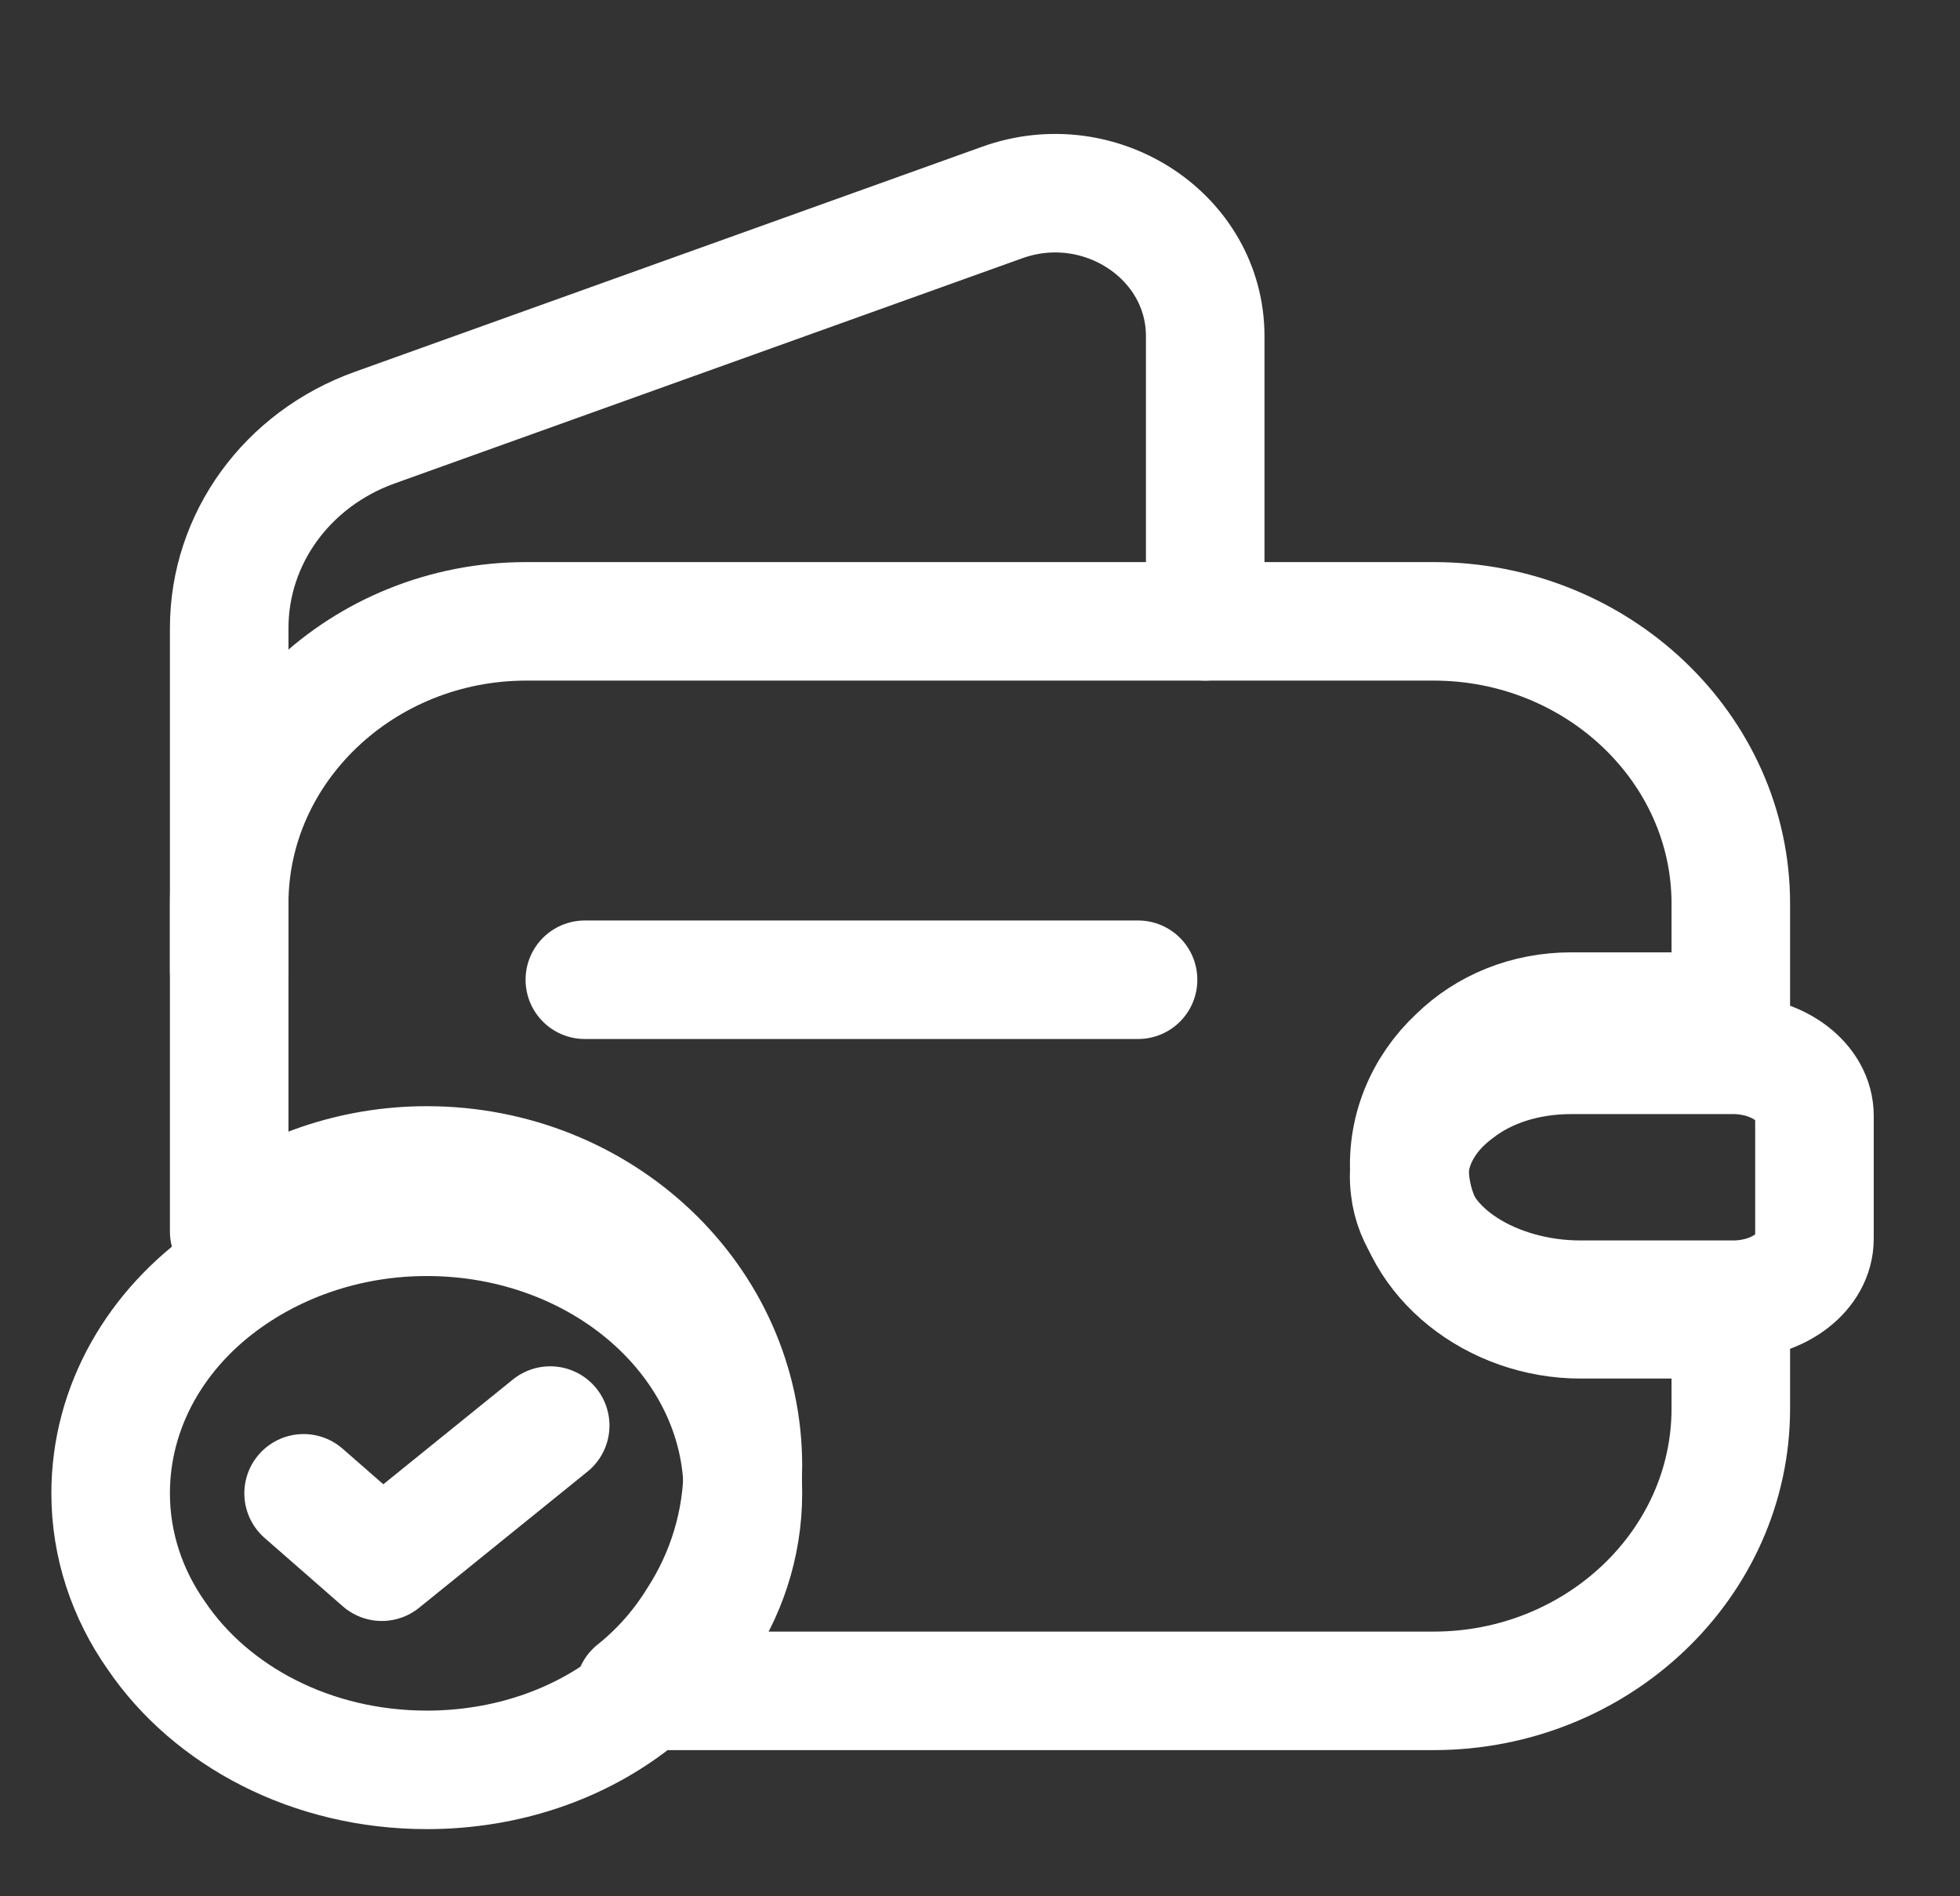
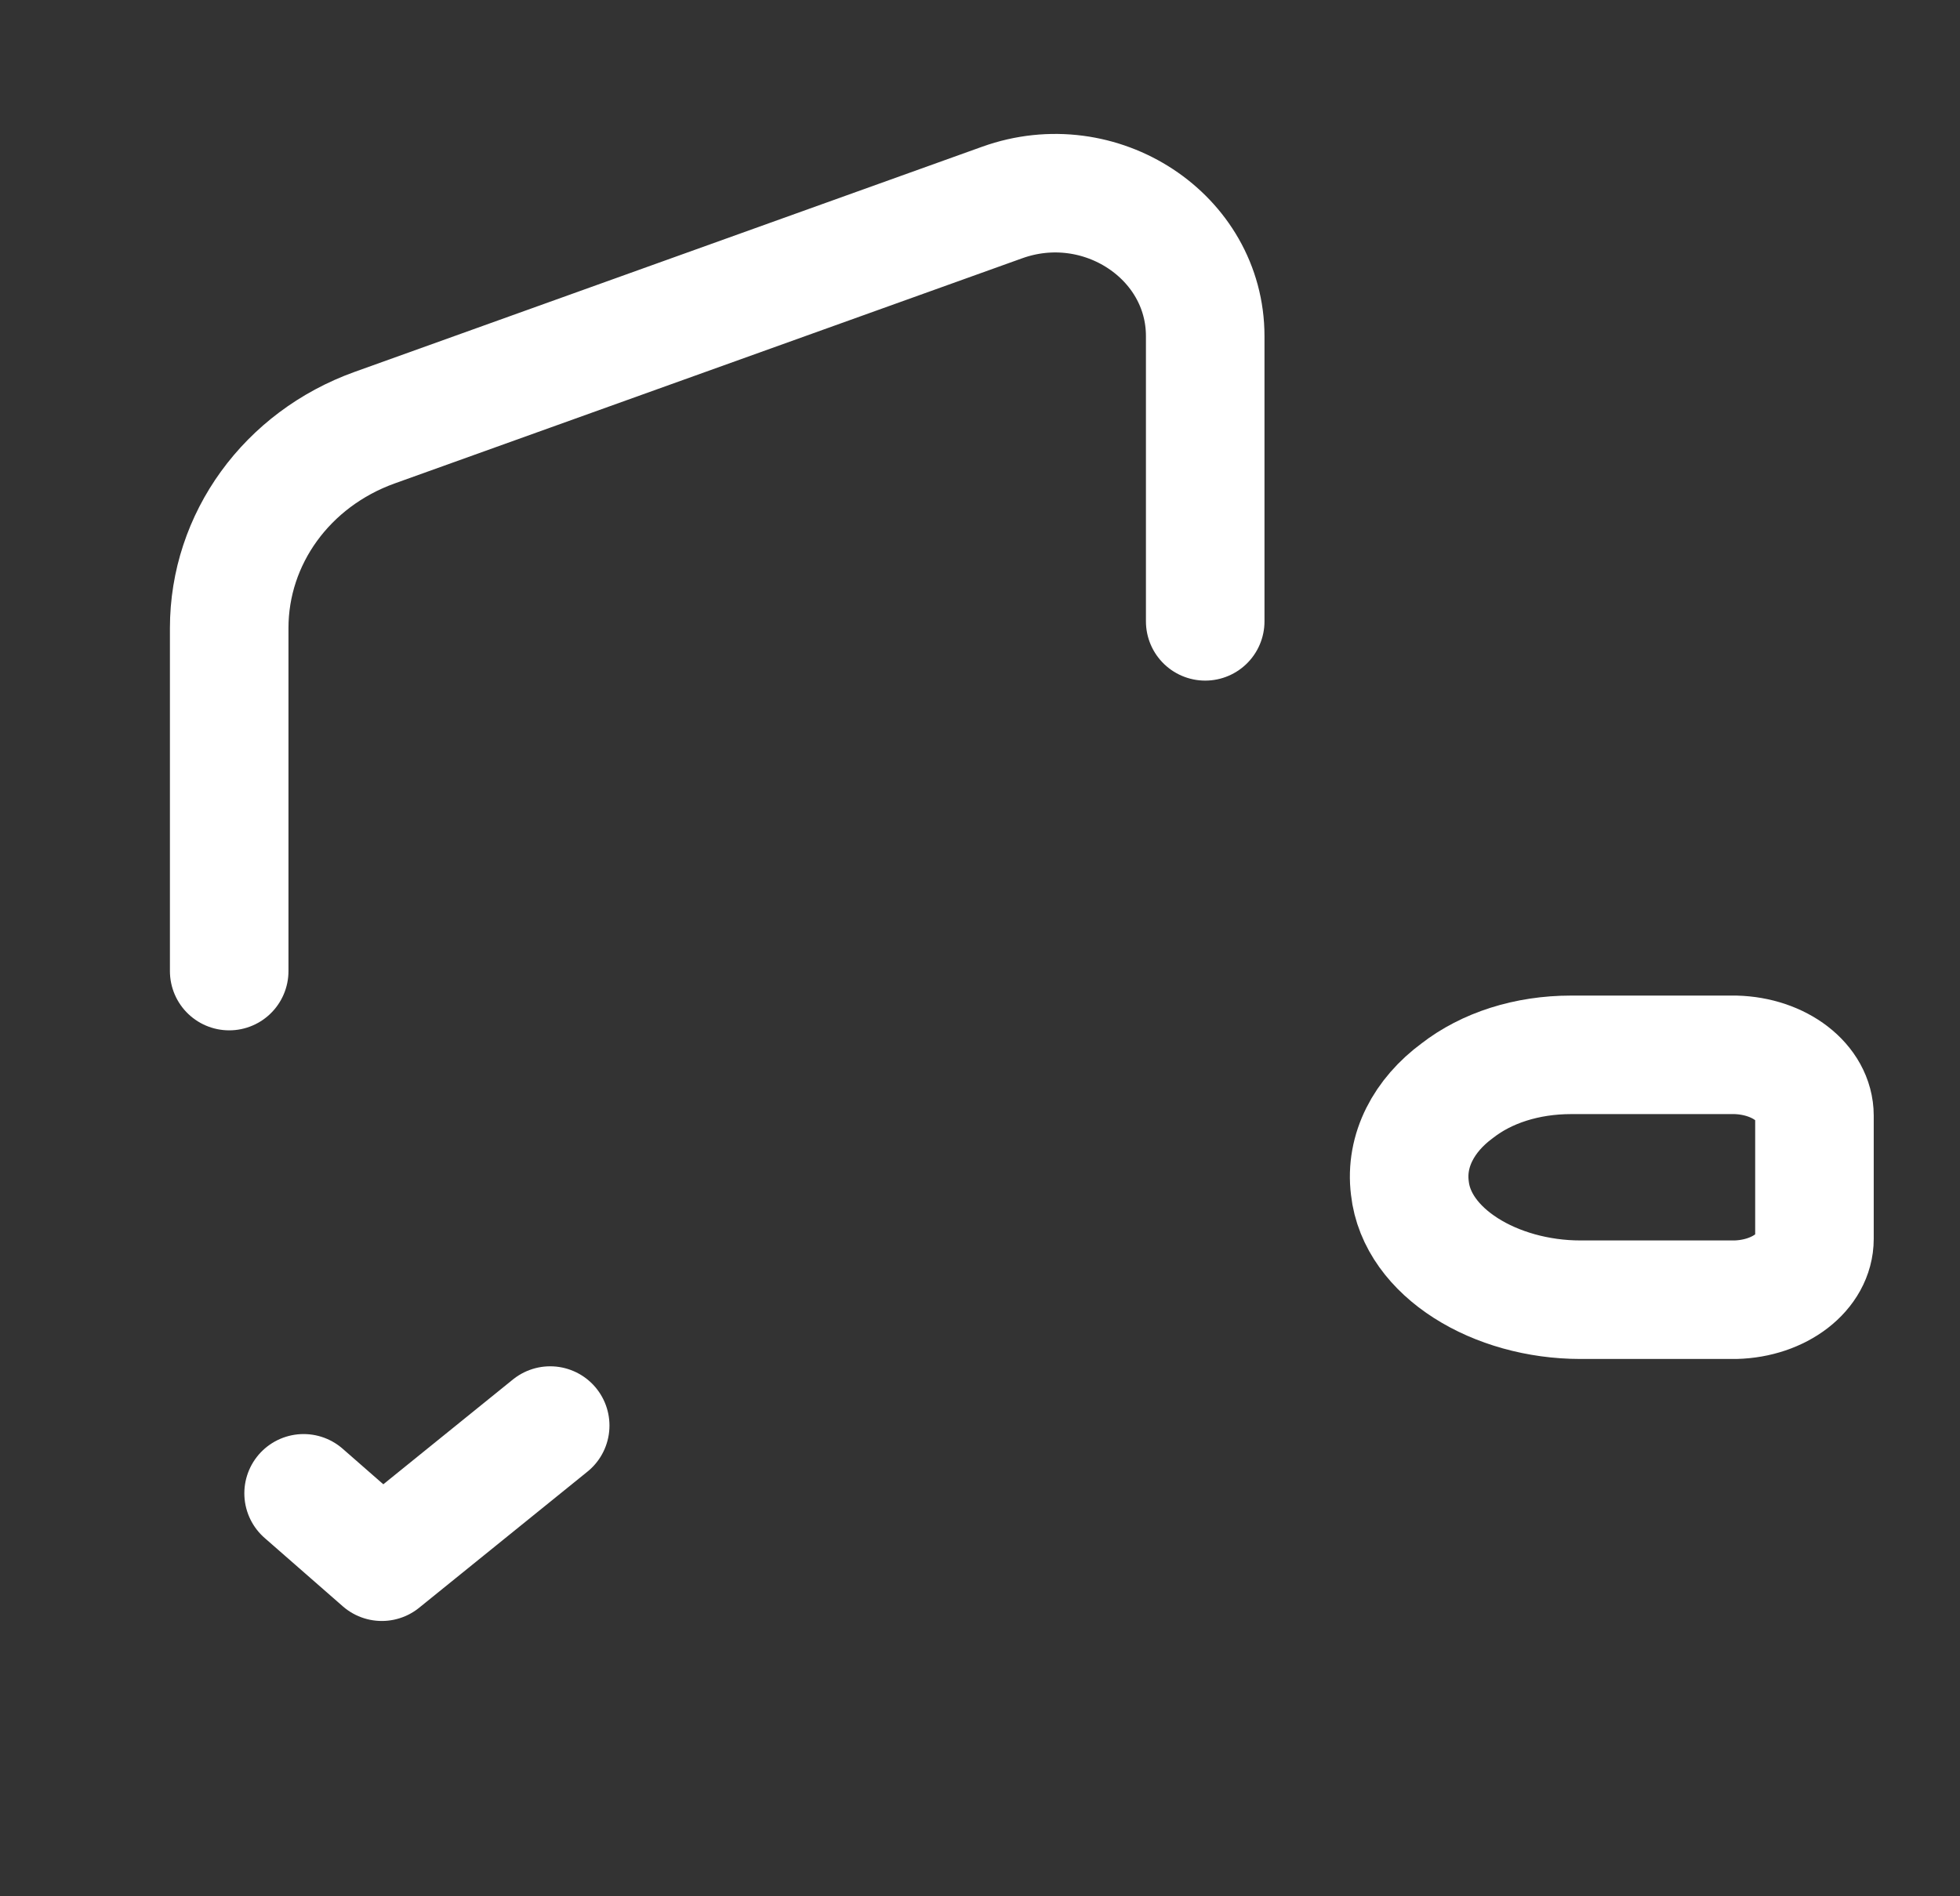
<svg xmlns="http://www.w3.org/2000/svg" width="31" height="30" viewBox="0 0 31 30" fill="none">
  <rect x="0" y="0" width="31" height="30" fill="#333333" stroke="none" />
-   <path d="M23.05 16.717C22.525 17.204 22.225 17.904 22.3 18.652C22.413 19.934 23.65 20.872 25 20.872H27.375V22.285C27.375 24.743 25.262 26.75 22.675 26.75H10.037C10.425 26.441 10.762 26.061 11.025 25.634C11.488 24.921 11.75 24.078 11.75 23.188C11.75 20.564 9.512 18.438 6.75 18.438C5.575 18.438 4.487 18.83 3.625 19.483V14.295C3.625 11.837 5.737 9.83 8.325 9.83H22.675C25.262 9.83 27.375 11.837 27.375 14.295V16.004H24.85C24.15 16.004 23.512 16.265 23.05 16.717Z" stroke="white" stroke-width="1.875" stroke-linecap="round" stroke-linejoin="round" />
  <path d="M3.625 15.363V9.937C3.625 8.524 4.537 7.265 5.925 6.766L15.85 3.204C17.4 2.646 19.062 3.739 19.062 5.318V9.83" stroke="white" stroke-width="1.875" stroke-linecap="round" stroke-linejoin="round" />
  <path d="M28.698 17.651V19.599C28.698 20.118 28.148 20.544 27.448 20.562H24.998C23.648 20.562 22.411 19.816 22.299 18.795C22.224 18.2 22.523 17.642 23.049 17.255C23.511 16.895 24.148 16.688 24.849 16.688H27.448C28.148 16.706 28.698 17.132 28.698 17.651Z" stroke="white" stroke-width="1.875" stroke-linecap="round" stroke-linejoin="round" />
-   <path d="M9.25 15.5H18" stroke="white" stroke-width="1.875" stroke-linecap="round" stroke-linejoin="round" />
-   <path d="M11.75 23.625C11.75 24.445 11.488 25.222 11.025 25.878C10.762 26.272 10.425 26.622 10.037 26.906C9.163 27.595 8.012 28 6.75 28C4.925 28 3.337 27.147 2.475 25.878C2.013 25.222 1.75 24.445 1.75 23.625C1.75 22.247 2.475 21.011 3.625 20.212C4.487 19.611 5.575 19.25 6.75 19.25C9.512 19.25 11.75 21.208 11.75 23.625Z" stroke="white" stroke-width="1.875" stroke-miterlimit="10" stroke-linecap="round" stroke-linejoin="round" />
  <path d="M4.802 23.625L6.039 24.707L8.702 22.553" stroke="white" stroke-width="1.875" stroke-linecap="round" stroke-linejoin="round" />
</svg>